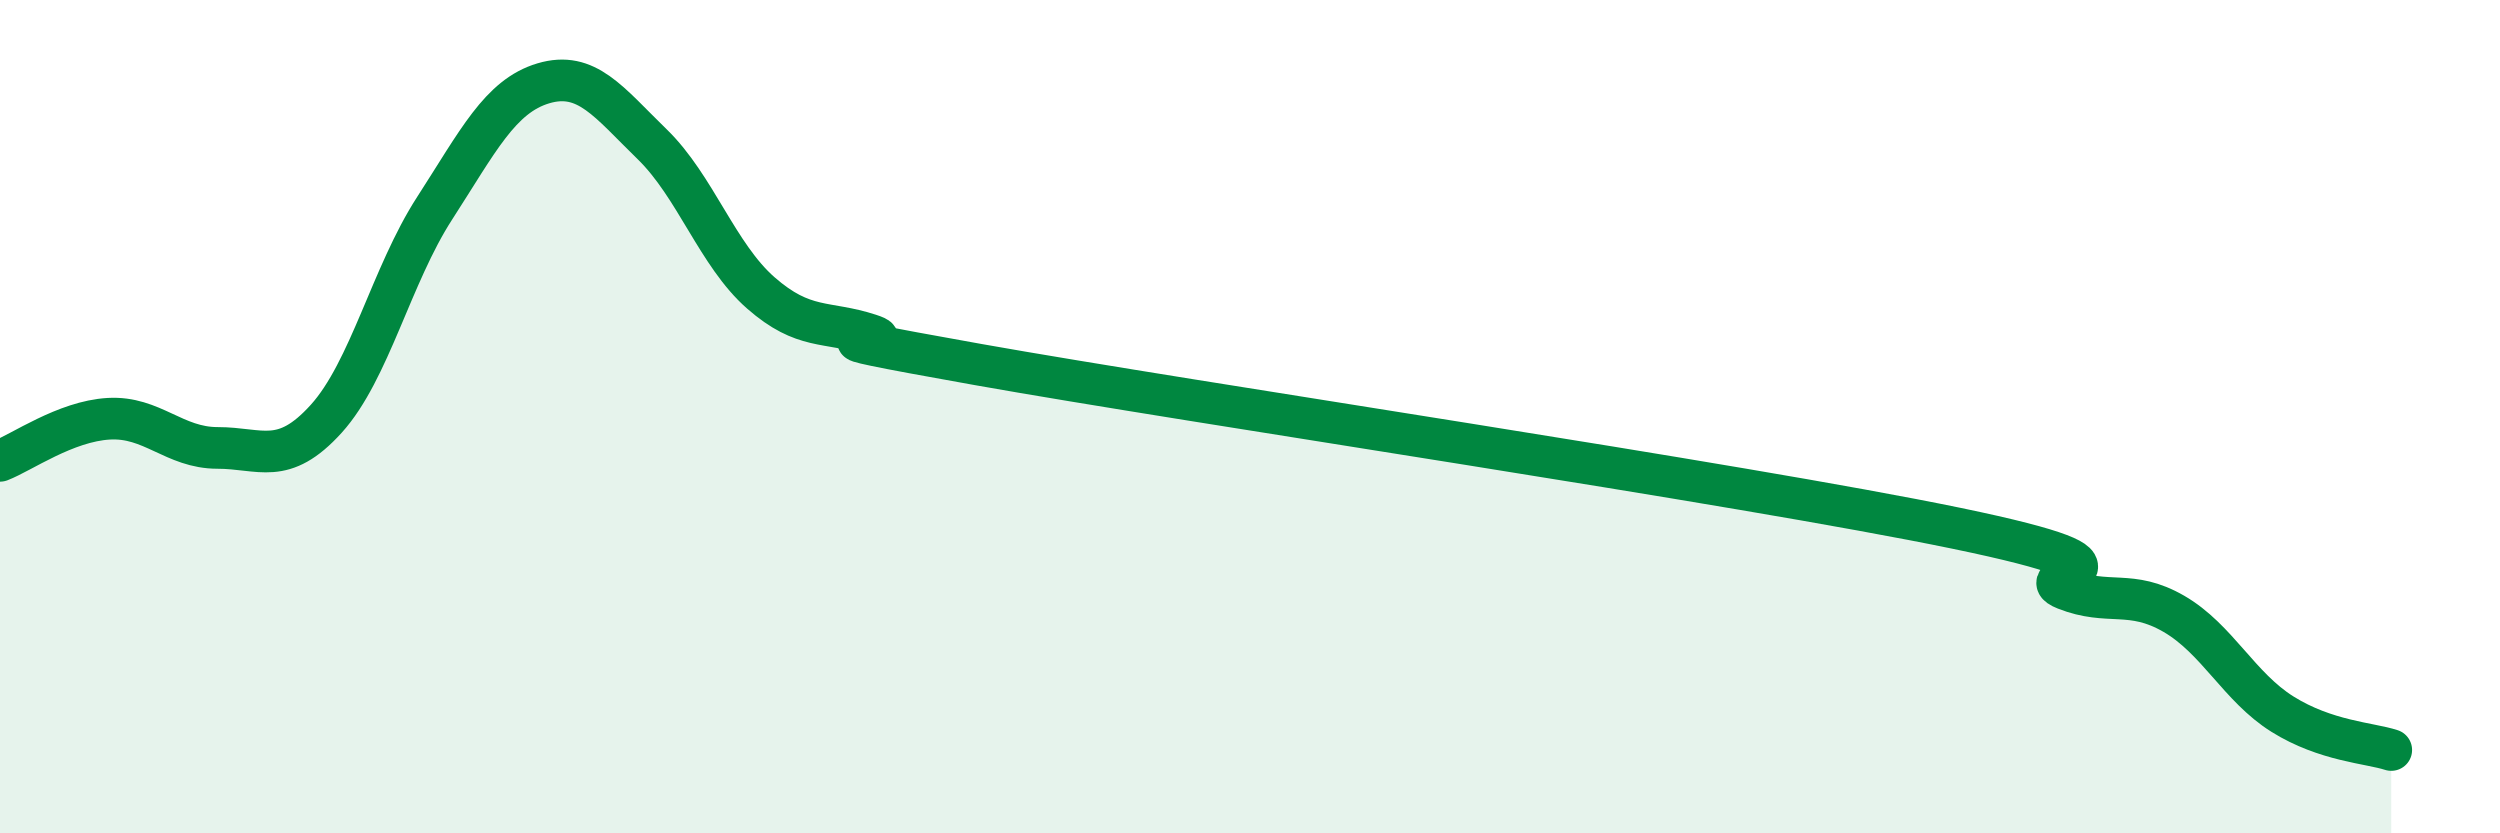
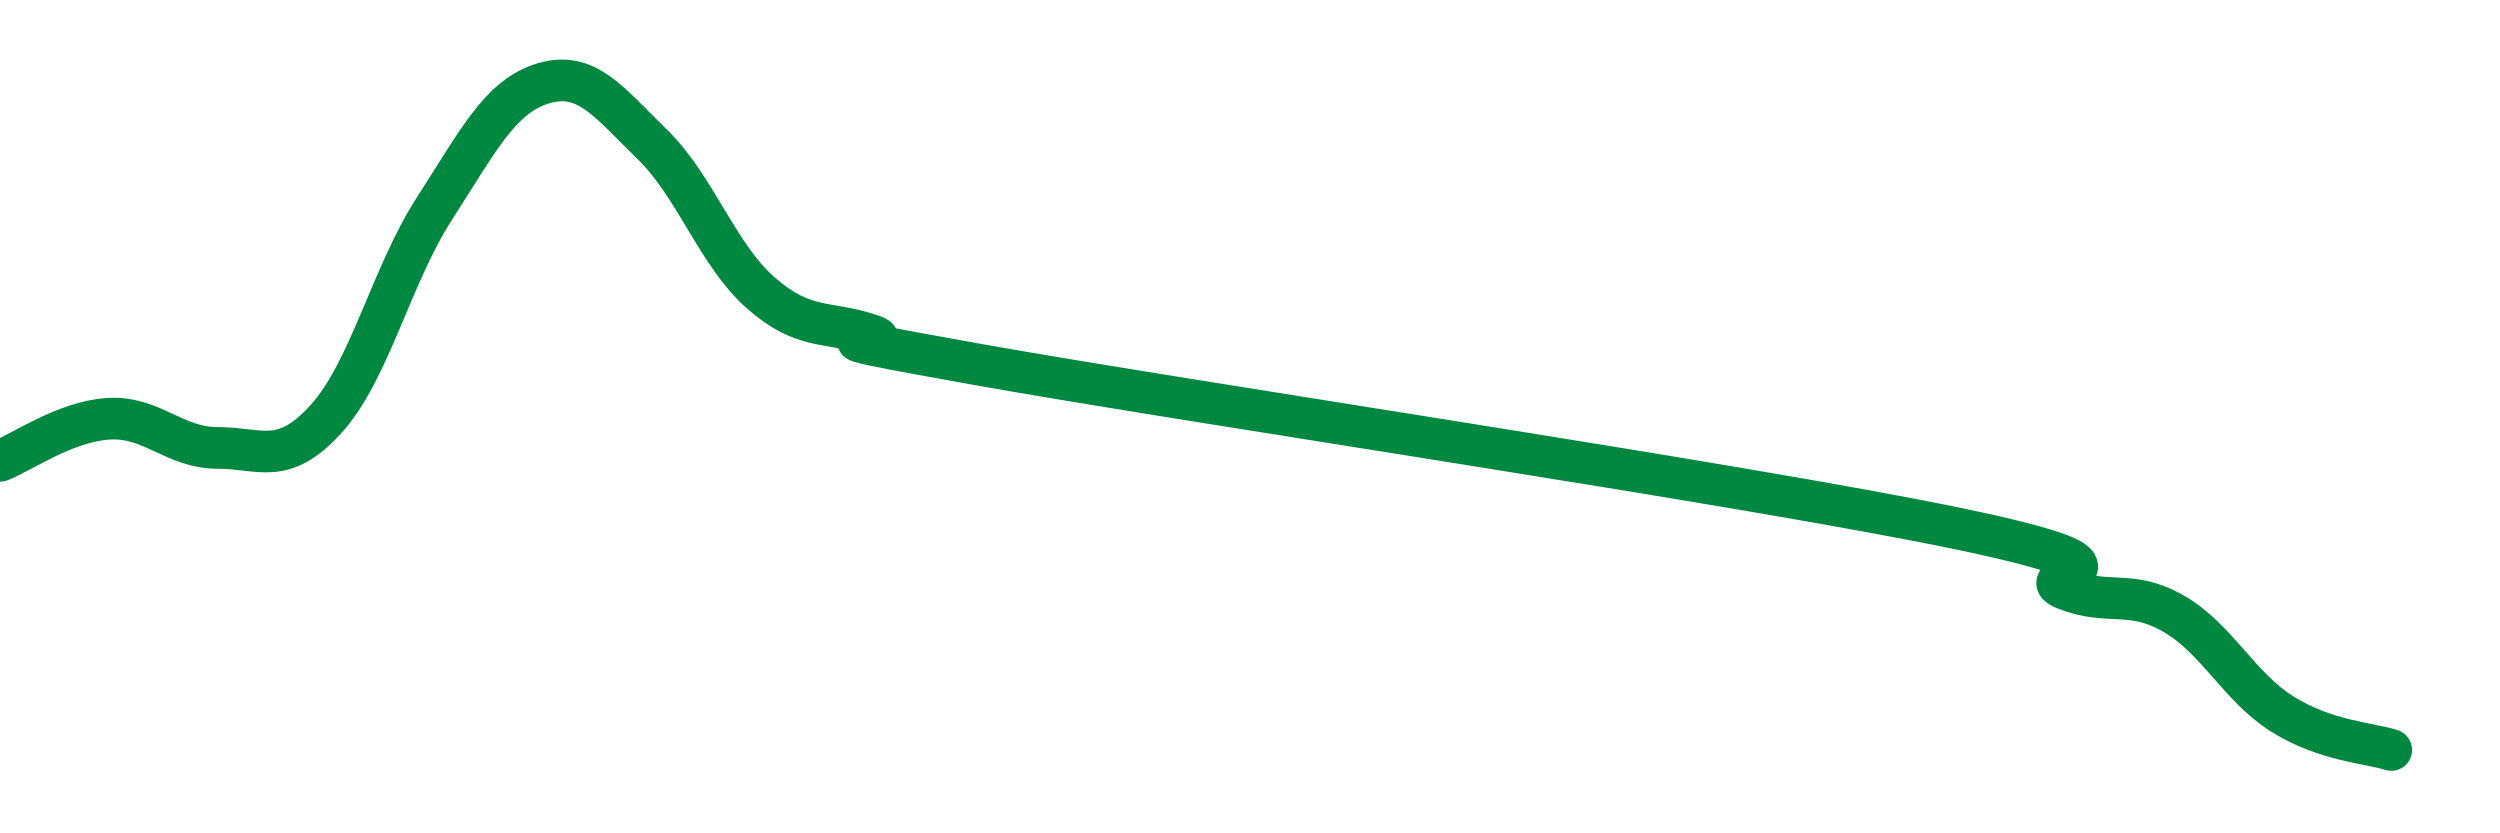
<svg xmlns="http://www.w3.org/2000/svg" width="60" height="20" viewBox="0 0 60 20">
-   <path d="M 0,11.06 C 0.52,10.86 1.57,10.11 2.61,10.05 C 3.65,9.99 4.18,10.75 5.22,10.75 C 6.26,10.75 6.79,11.2 7.83,10.05 C 8.87,8.9 9.39,6.61 10.43,5 C 11.47,3.39 12,2.31 13.04,2 C 14.08,1.69 14.61,2.45 15.65,3.46 C 16.69,4.47 17.22,6.12 18.26,7.03 C 19.3,7.94 19.83,7.69 20.87,8.03 C 21.91,8.37 18.26,7.82 23.48,8.75 C 28.7,9.68 41.74,11.6 46.96,12.68 C 52.18,13.76 48.53,13.73 49.57,14.14 C 50.61,14.55 51.13,14.13 52.17,14.73 C 53.21,15.33 53.74,16.49 54.78,17.14 C 55.82,17.79 56.87,17.83 57.39,18L57.39 20L0 20Z" fill="#008740" opacity="0.1" stroke-linecap="round" stroke-linejoin="round" />
  <path d="M 0,11.06 C 0.52,10.86 1.57,10.11 2.61,10.05 C 3.65,9.99 4.18,10.75 5.22,10.75 C 6.26,10.75 6.79,11.2 7.83,10.05 C 8.87,8.9 9.39,6.61 10.43,5 C 11.47,3.39 12,2.31 13.04,2 C 14.08,1.69 14.61,2.45 15.65,3.46 C 16.69,4.47 17.22,6.12 18.26,7.03 C 19.3,7.94 19.83,7.69 20.87,8.03 C 21.91,8.37 18.26,7.82 23.48,8.75 C 28.7,9.68 41.74,11.6 46.96,12.68 C 52.18,13.76 48.53,13.73 49.57,14.14 C 50.61,14.55 51.13,14.13 52.17,14.73 C 53.21,15.33 53.74,16.49 54.78,17.14 C 55.82,17.79 56.87,17.83 57.39,18" stroke="#008740" stroke-width="1" fill="none" stroke-linecap="round" stroke-linejoin="round" />
</svg>